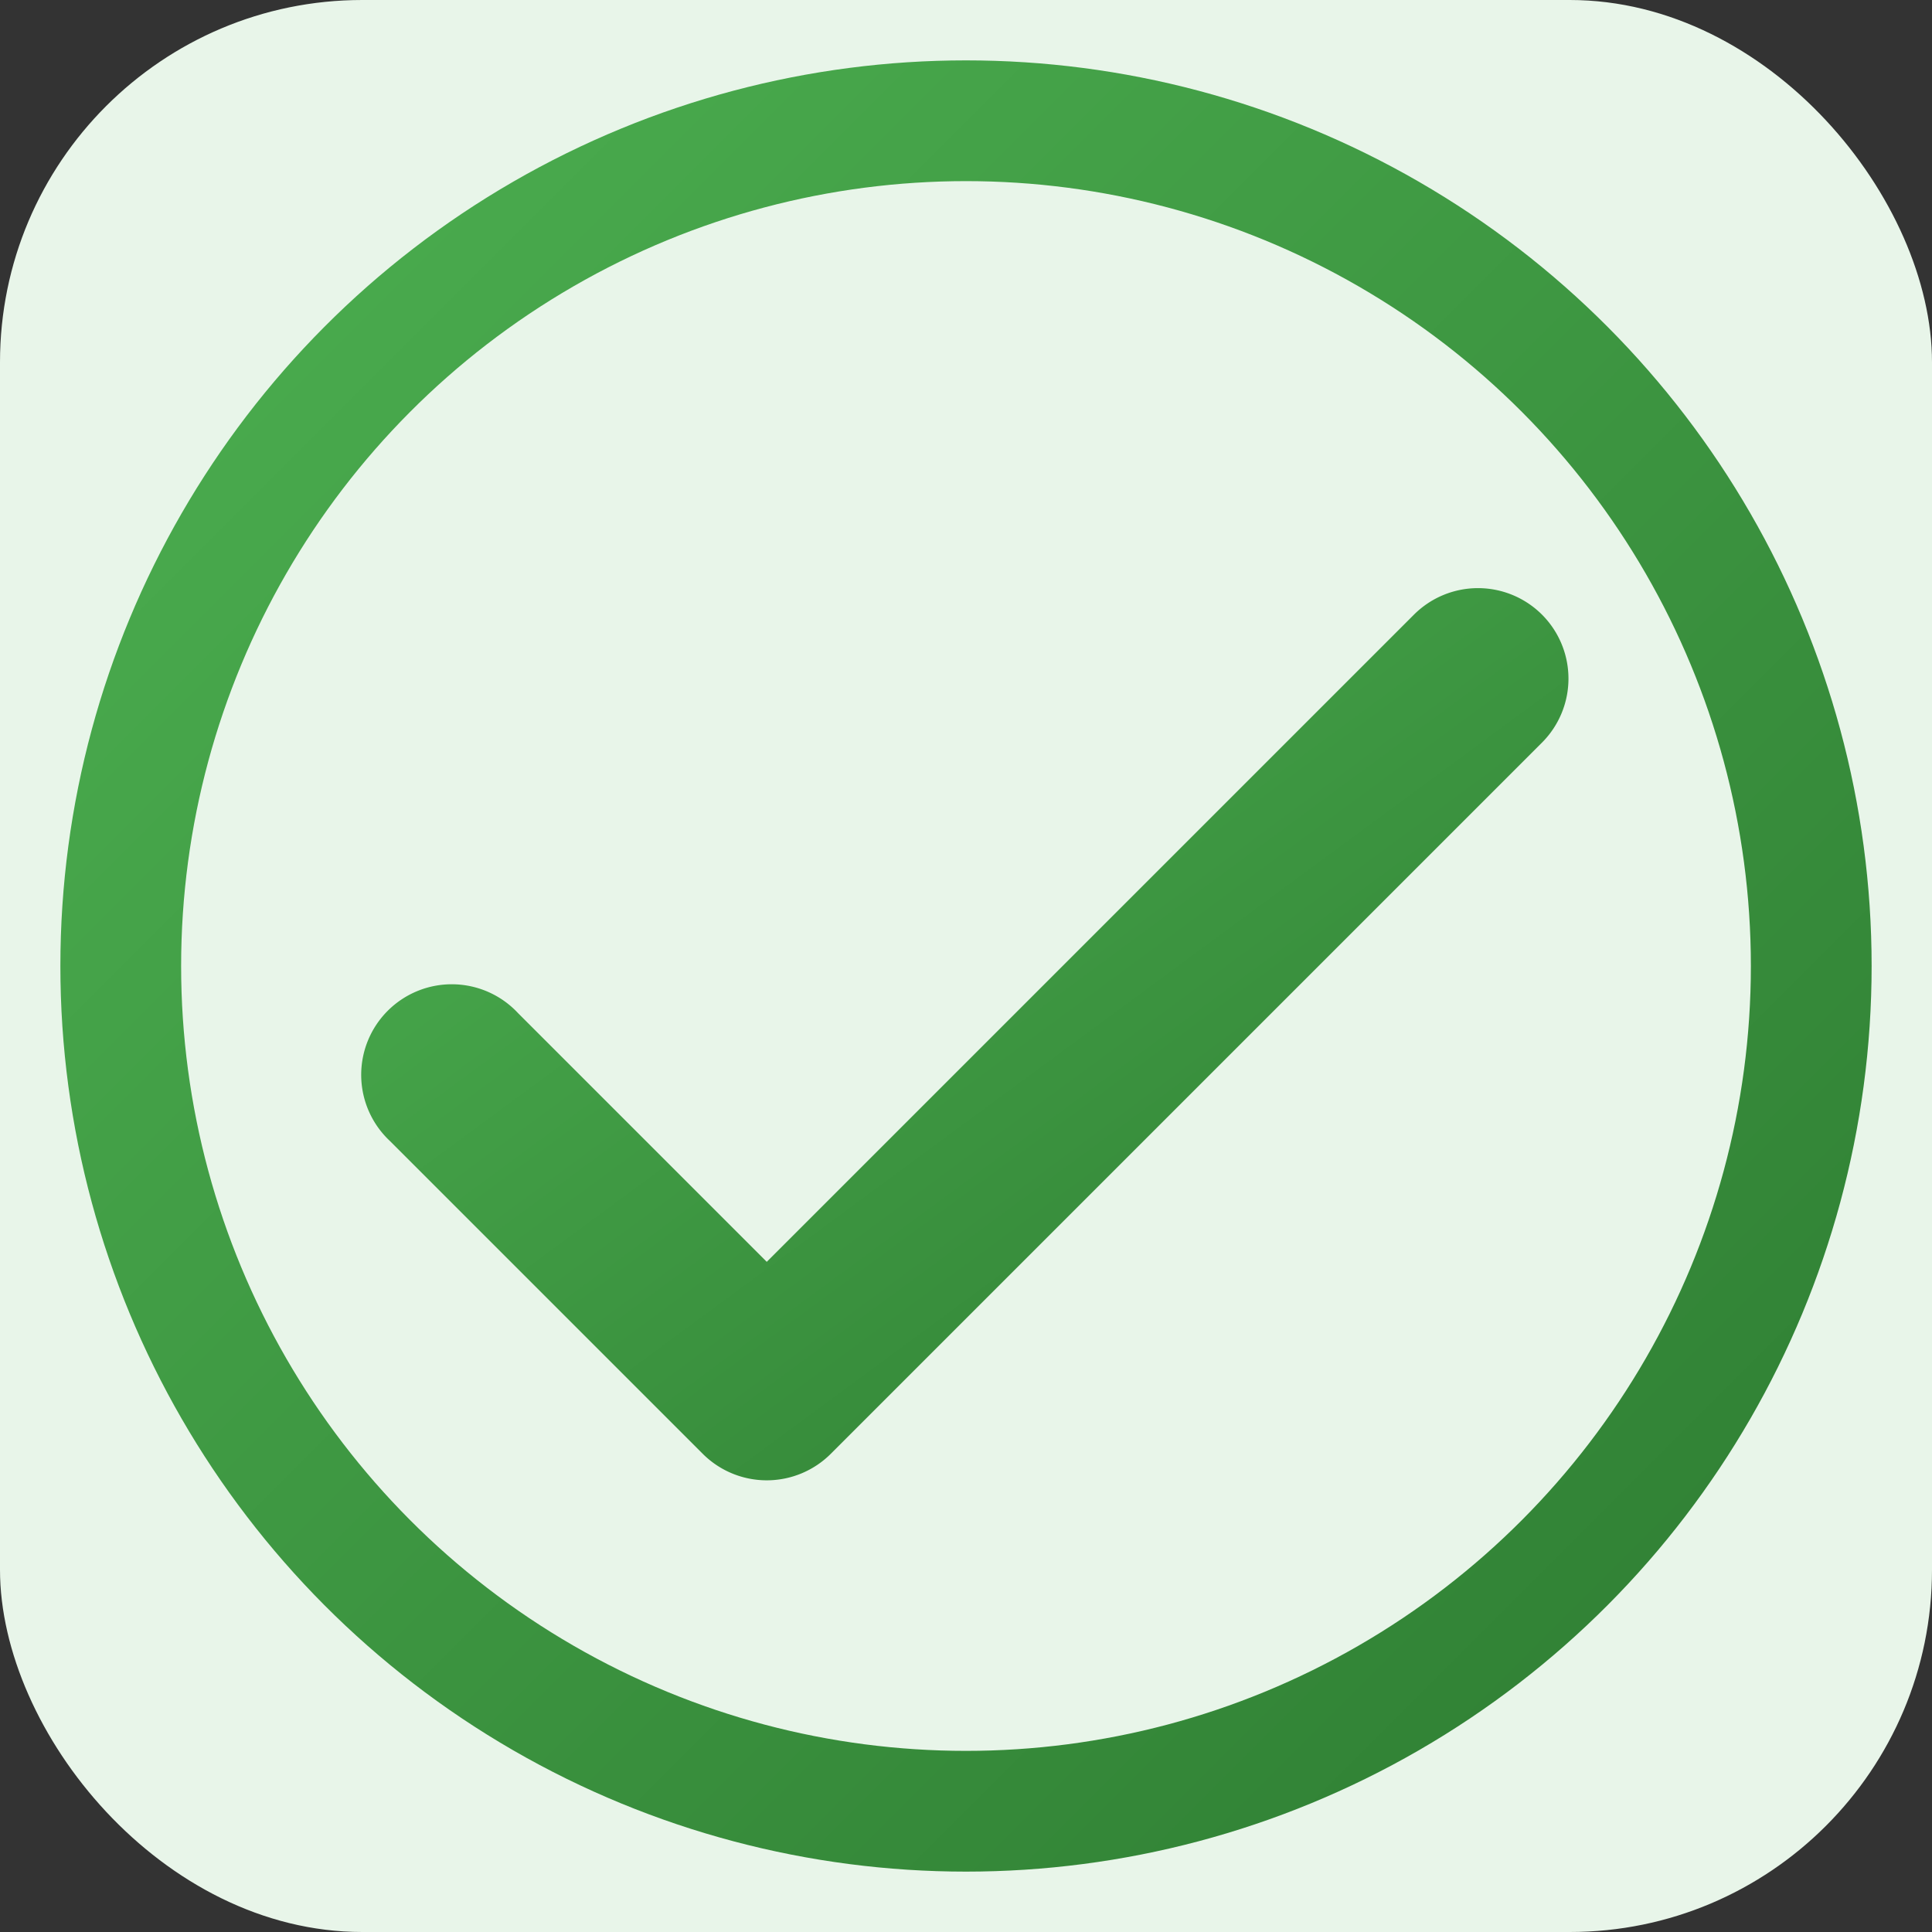
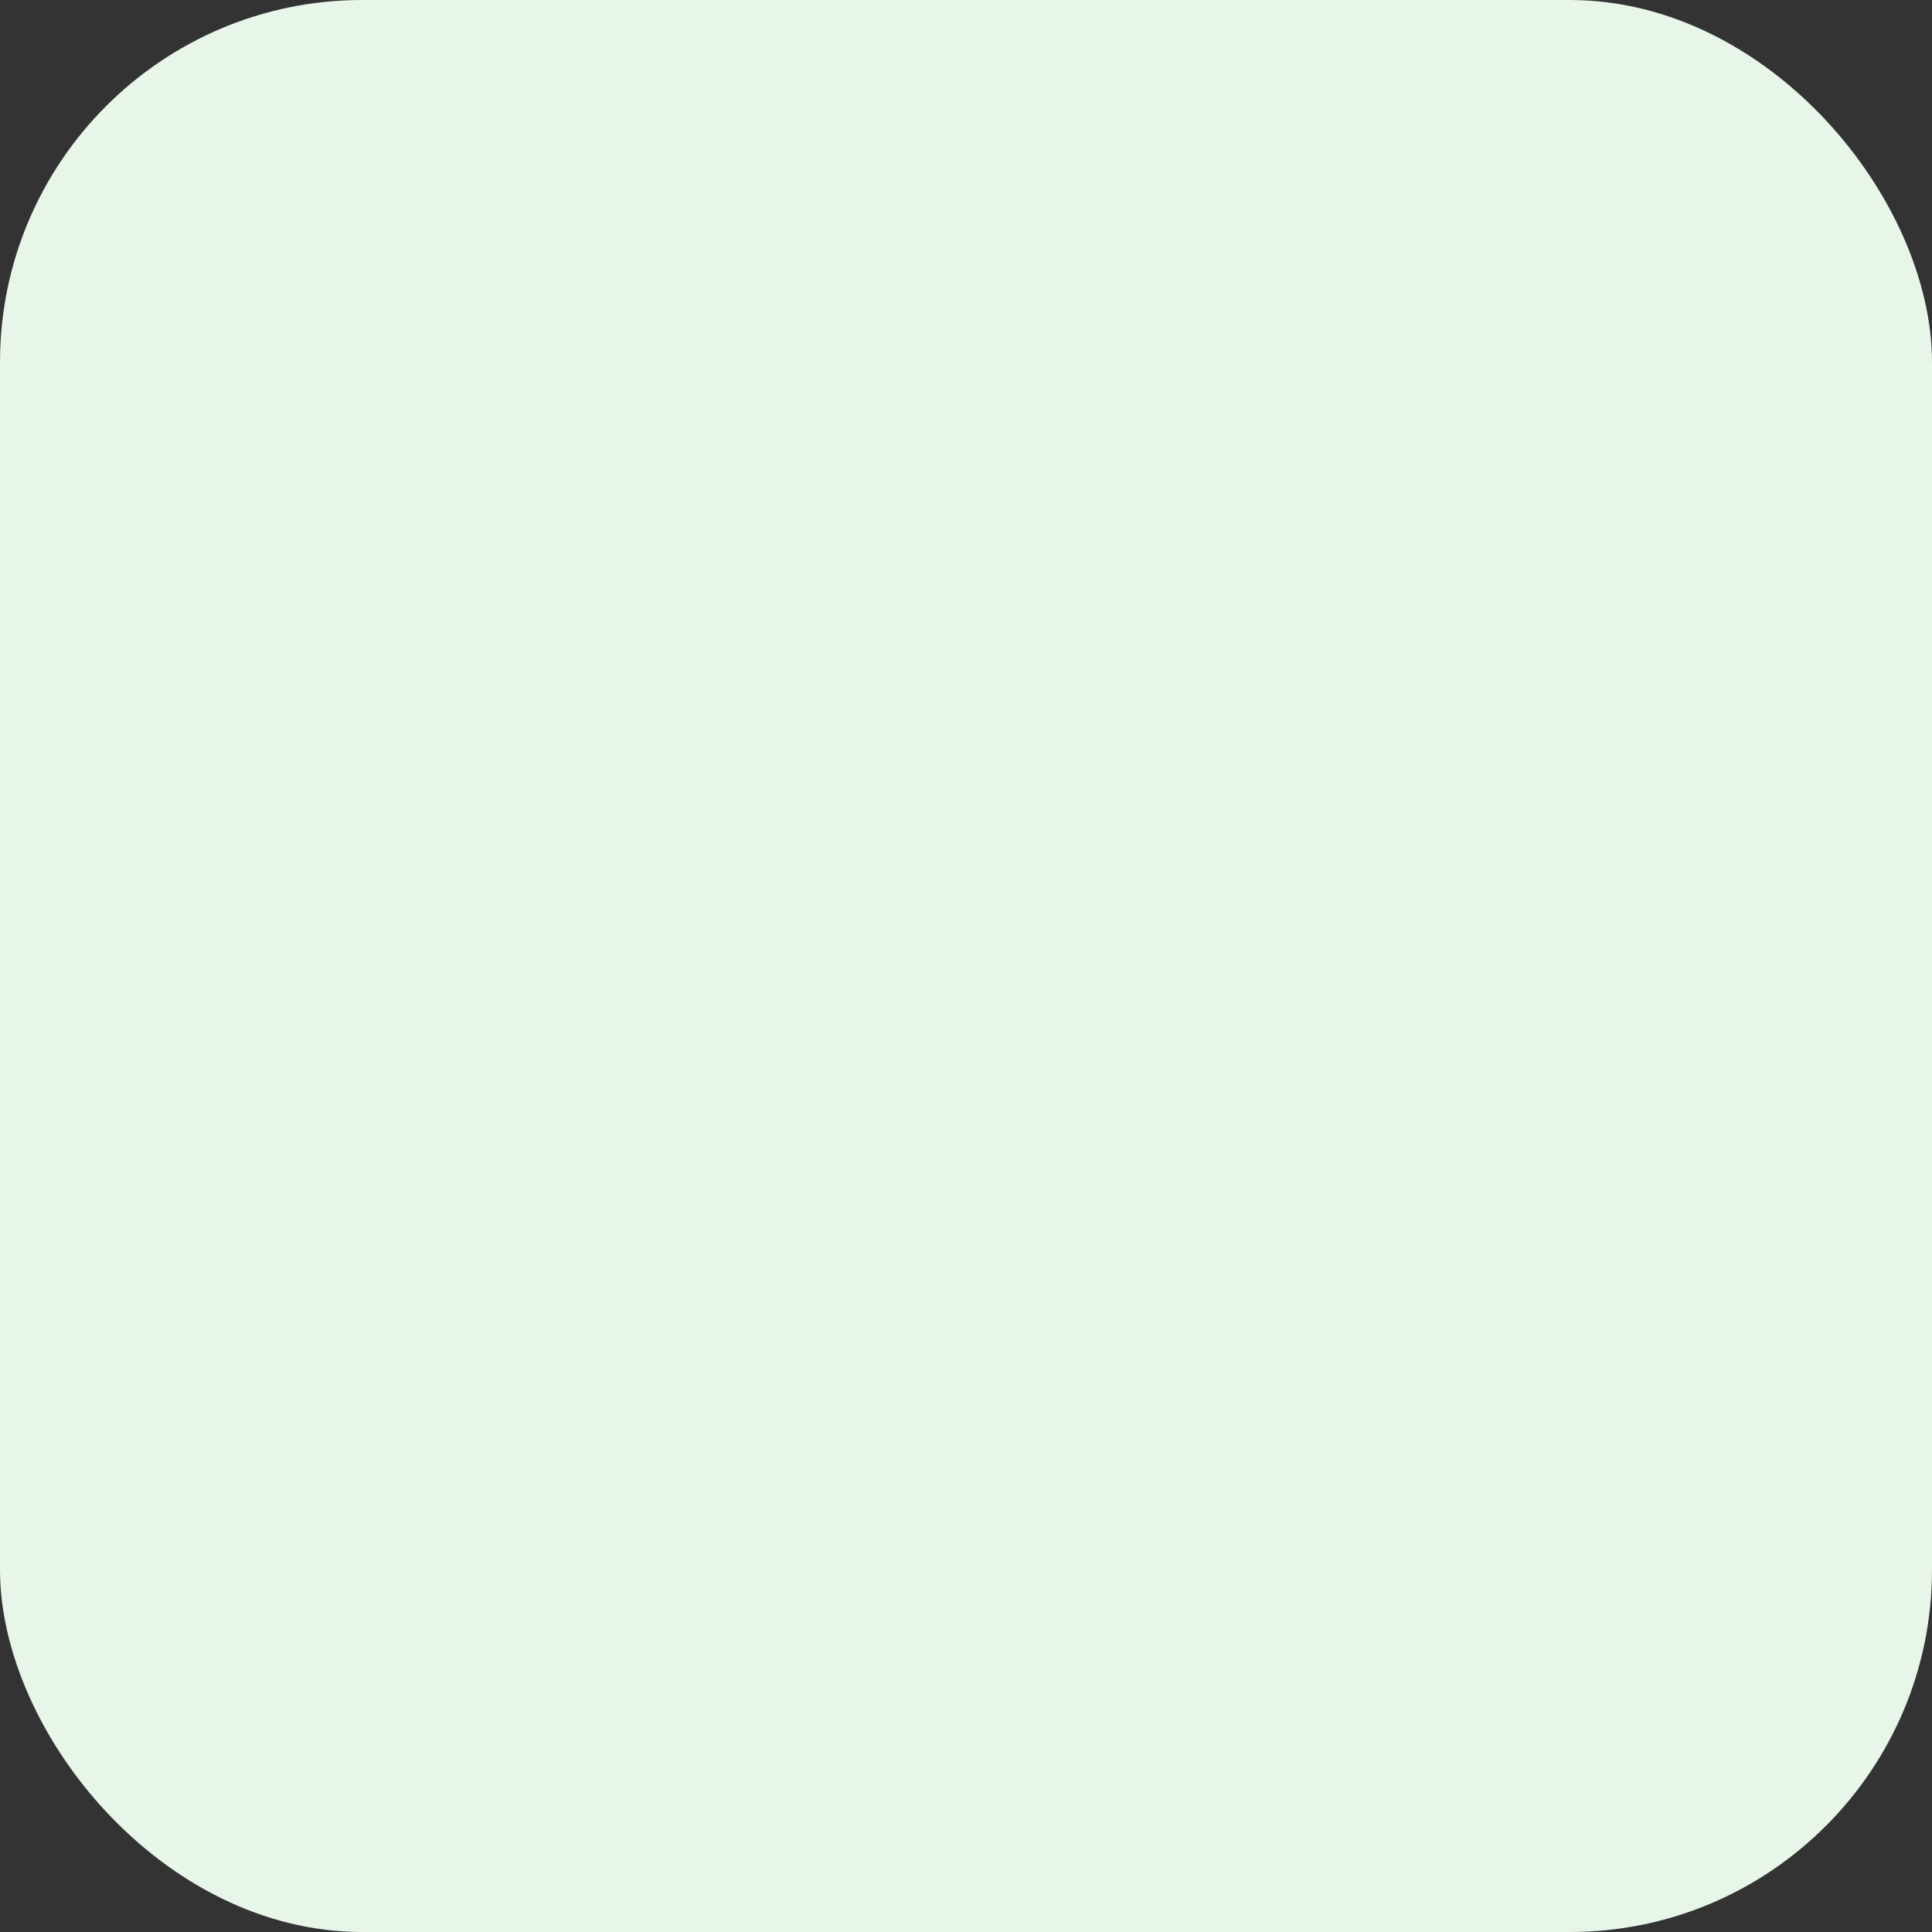
<svg xmlns="http://www.w3.org/2000/svg" width="32" height="32" viewBox="0 0 32 32">
  <rect x="0" y="0" width="32" height="32" fill="#333333" stroke="none" />
  <defs>
    <linearGradient id="gradient" x1="0%" y1="0%" x2="100%" y2="100%">
      <stop offset="0%" stop-color="#4caf50" />
      <stop offset="100%" stop-color="#2e7d32" />
    </linearGradient>
  </defs>
  <rect width="32" height="32" rx="6" fill="#e8f5e9" />
-   <path d="M25.54 10.18a1.5 1.5 0 0 0-2.12 0L12.7 20.9l-4.12-4.12a1.5 1.5 0 1 0-2.12 2.12l5.18 5.18a1.5 1.5 0 0 0 2.12 0l11.78-11.78a1.5 1.5 0 0 0 0-2.12z" fill="url(#gradient)" />
-   <circle cx="16" cy="16" r="14" fill="none" stroke="url(#gradient)" stroke-width="2" />
</svg>